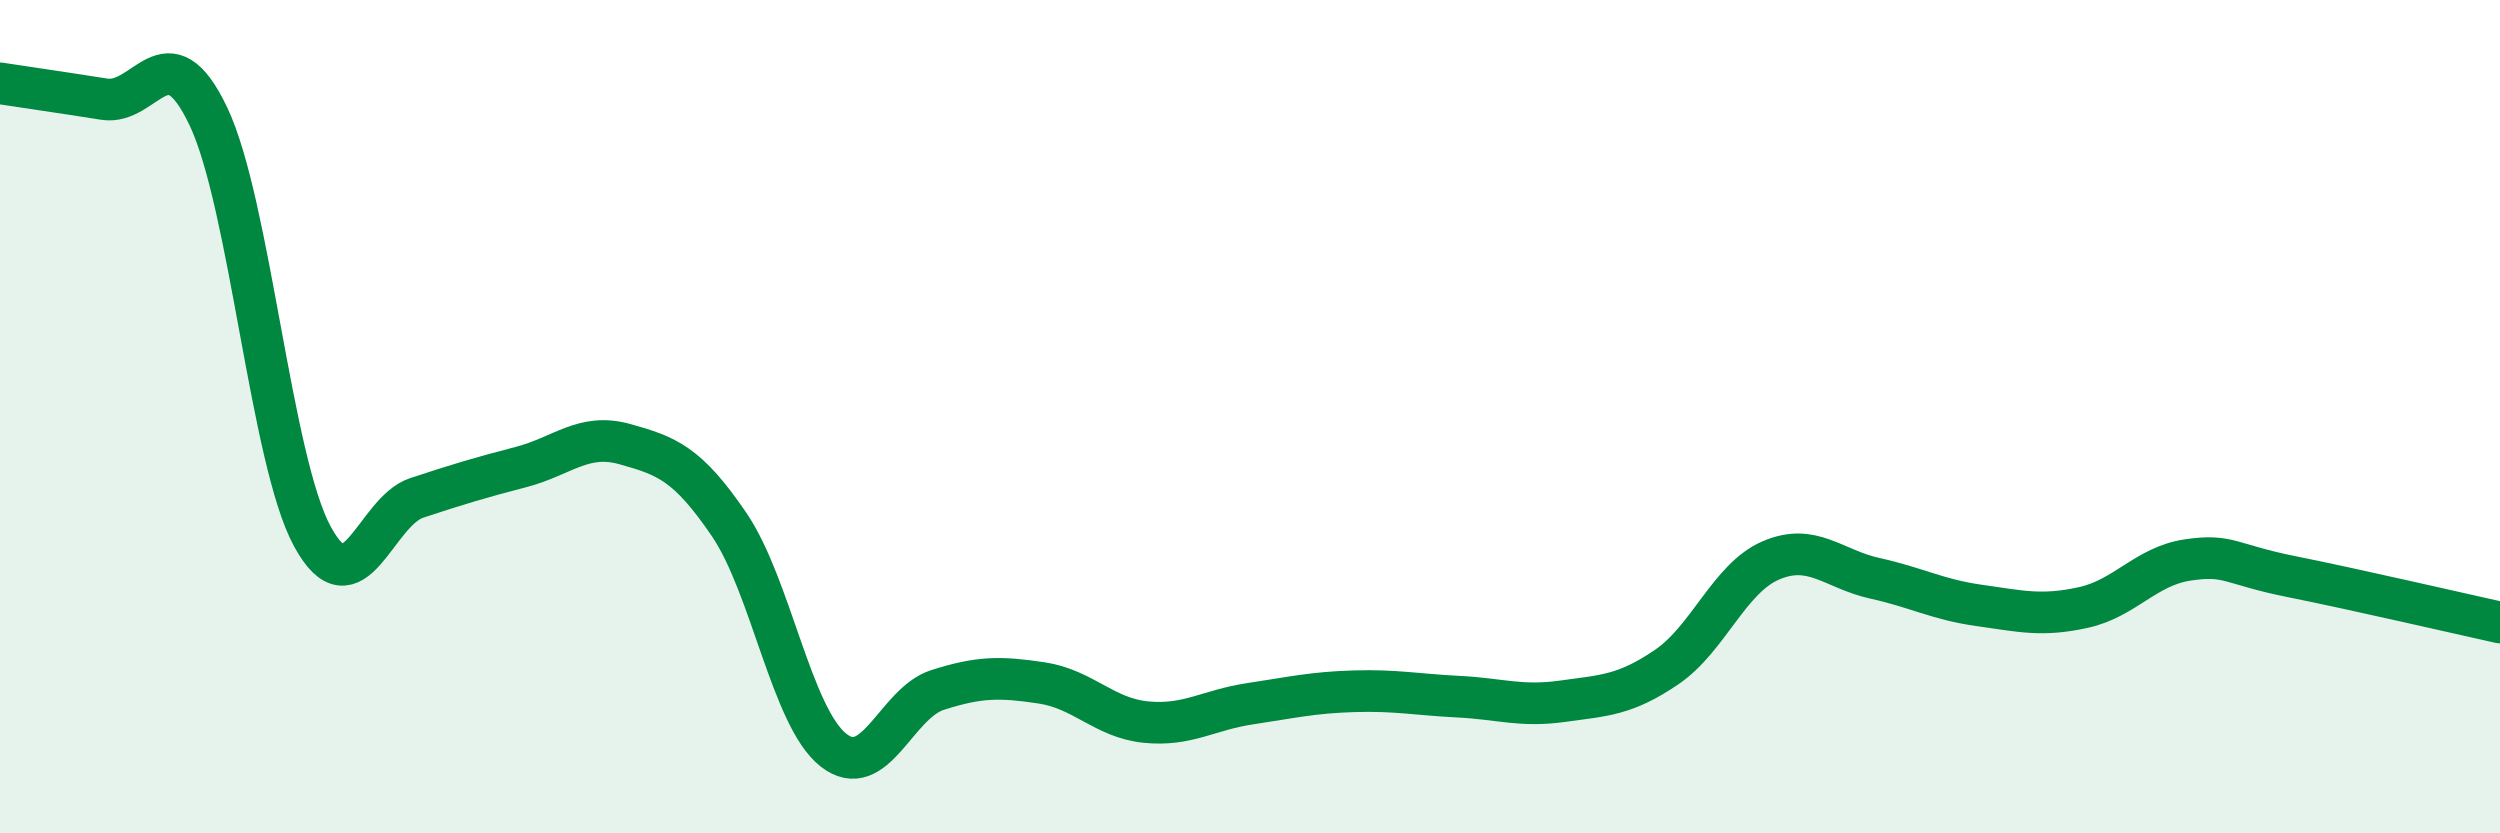
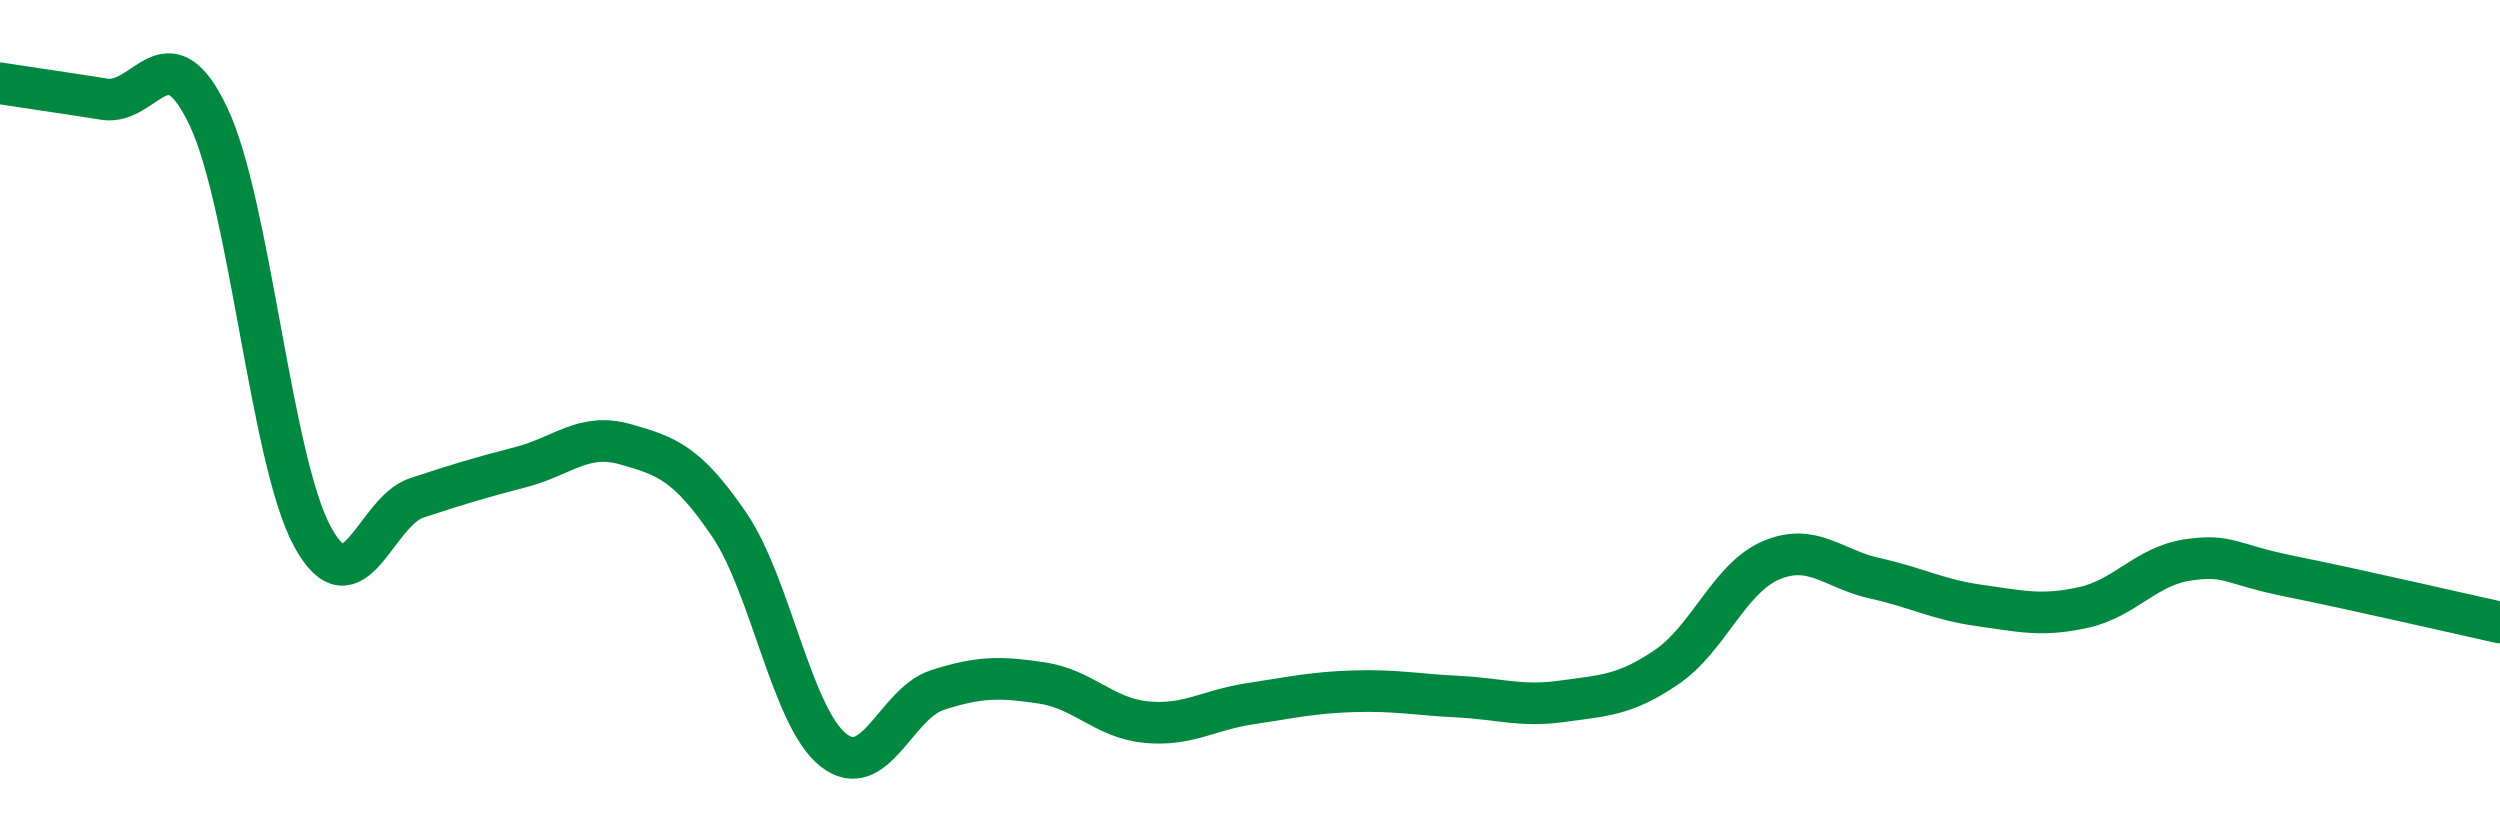
<svg xmlns="http://www.w3.org/2000/svg" width="60" height="20" viewBox="0 0 60 20">
-   <path d="M 0,2 C 0.5,2.08 1.5,2.22 2.5,2.38 C 3.5,2.54 4,0.69 5,2.79 C 6,4.89 6.5,11.05 7.5,12.88 C 8.5,14.71 9,12.28 10,11.95 C 11,11.62 11.5,11.47 12.5,11.21 C 13.5,10.95 14,10.38 15,10.66 C 16,10.94 16.5,11.12 17.5,12.59 C 18.5,14.06 19,17.21 20,18 C 21,18.79 21.5,16.88 22.5,16.56 C 23.5,16.24 24,16.24 25,16.39 C 26,16.54 26.5,17.23 27.5,17.33 C 28.5,17.43 29,17.04 30,16.89 C 31,16.74 31.5,16.62 32.5,16.59 C 33.5,16.56 34,16.67 35,16.72 C 36,16.77 36.5,16.97 37.5,16.83 C 38.5,16.69 39,16.69 40,16.01 C 41,15.33 41.5,13.88 42.5,13.45 C 43.5,13.02 44,13.66 45,13.88 C 46,14.1 46.5,14.39 47.5,14.53 C 48.5,14.67 49,14.8 50,14.58 C 51,14.36 51.5,13.59 52.5,13.44 C 53.5,13.29 53.5,13.54 55,13.84 C 56.5,14.14 59,14.72 60,14.94L60 20L0 20Z" fill="#008740" opacity="0.1" stroke-linecap="round" stroke-linejoin="round" />
  <path d="M 0,2 C 0.5,2.08 1.5,2.22 2.5,2.38 C 3.5,2.54 4,0.69 5,2.79 C 6,4.89 6.5,11.05 7.5,12.88 C 8.5,14.71 9,12.28 10,11.95 C 11,11.62 11.5,11.47 12.5,11.21 C 13.5,10.95 14,10.38 15,10.66 C 16,10.94 16.5,11.12 17.5,12.59 C 18.5,14.06 19,17.21 20,18 C 21,18.79 21.5,16.88 22.5,16.56 C 23.5,16.24 24,16.24 25,16.39 C 26,16.54 26.5,17.23 27.5,17.33 C 28.5,17.43 29,17.04 30,16.89 C 31,16.74 31.5,16.62 32.5,16.59 C 33.5,16.56 34,16.67 35,16.72 C 36,16.77 36.5,16.97 37.5,16.83 C 38.5,16.69 39,16.69 40,16.01 C 41,15.33 41.5,13.88 42.5,13.45 C 43.5,13.02 44,13.66 45,13.88 C 46,14.1 46.5,14.39 47.5,14.53 C 48.5,14.67 49,14.8 50,14.58 C 51,14.36 51.5,13.59 52.5,13.44 C 53.5,13.29 53.5,13.54 55,13.84 C 56.5,14.14 59,14.72 60,14.94" stroke="#008740" stroke-width="1" fill="none" stroke-linecap="round" stroke-linejoin="round" />
</svg>